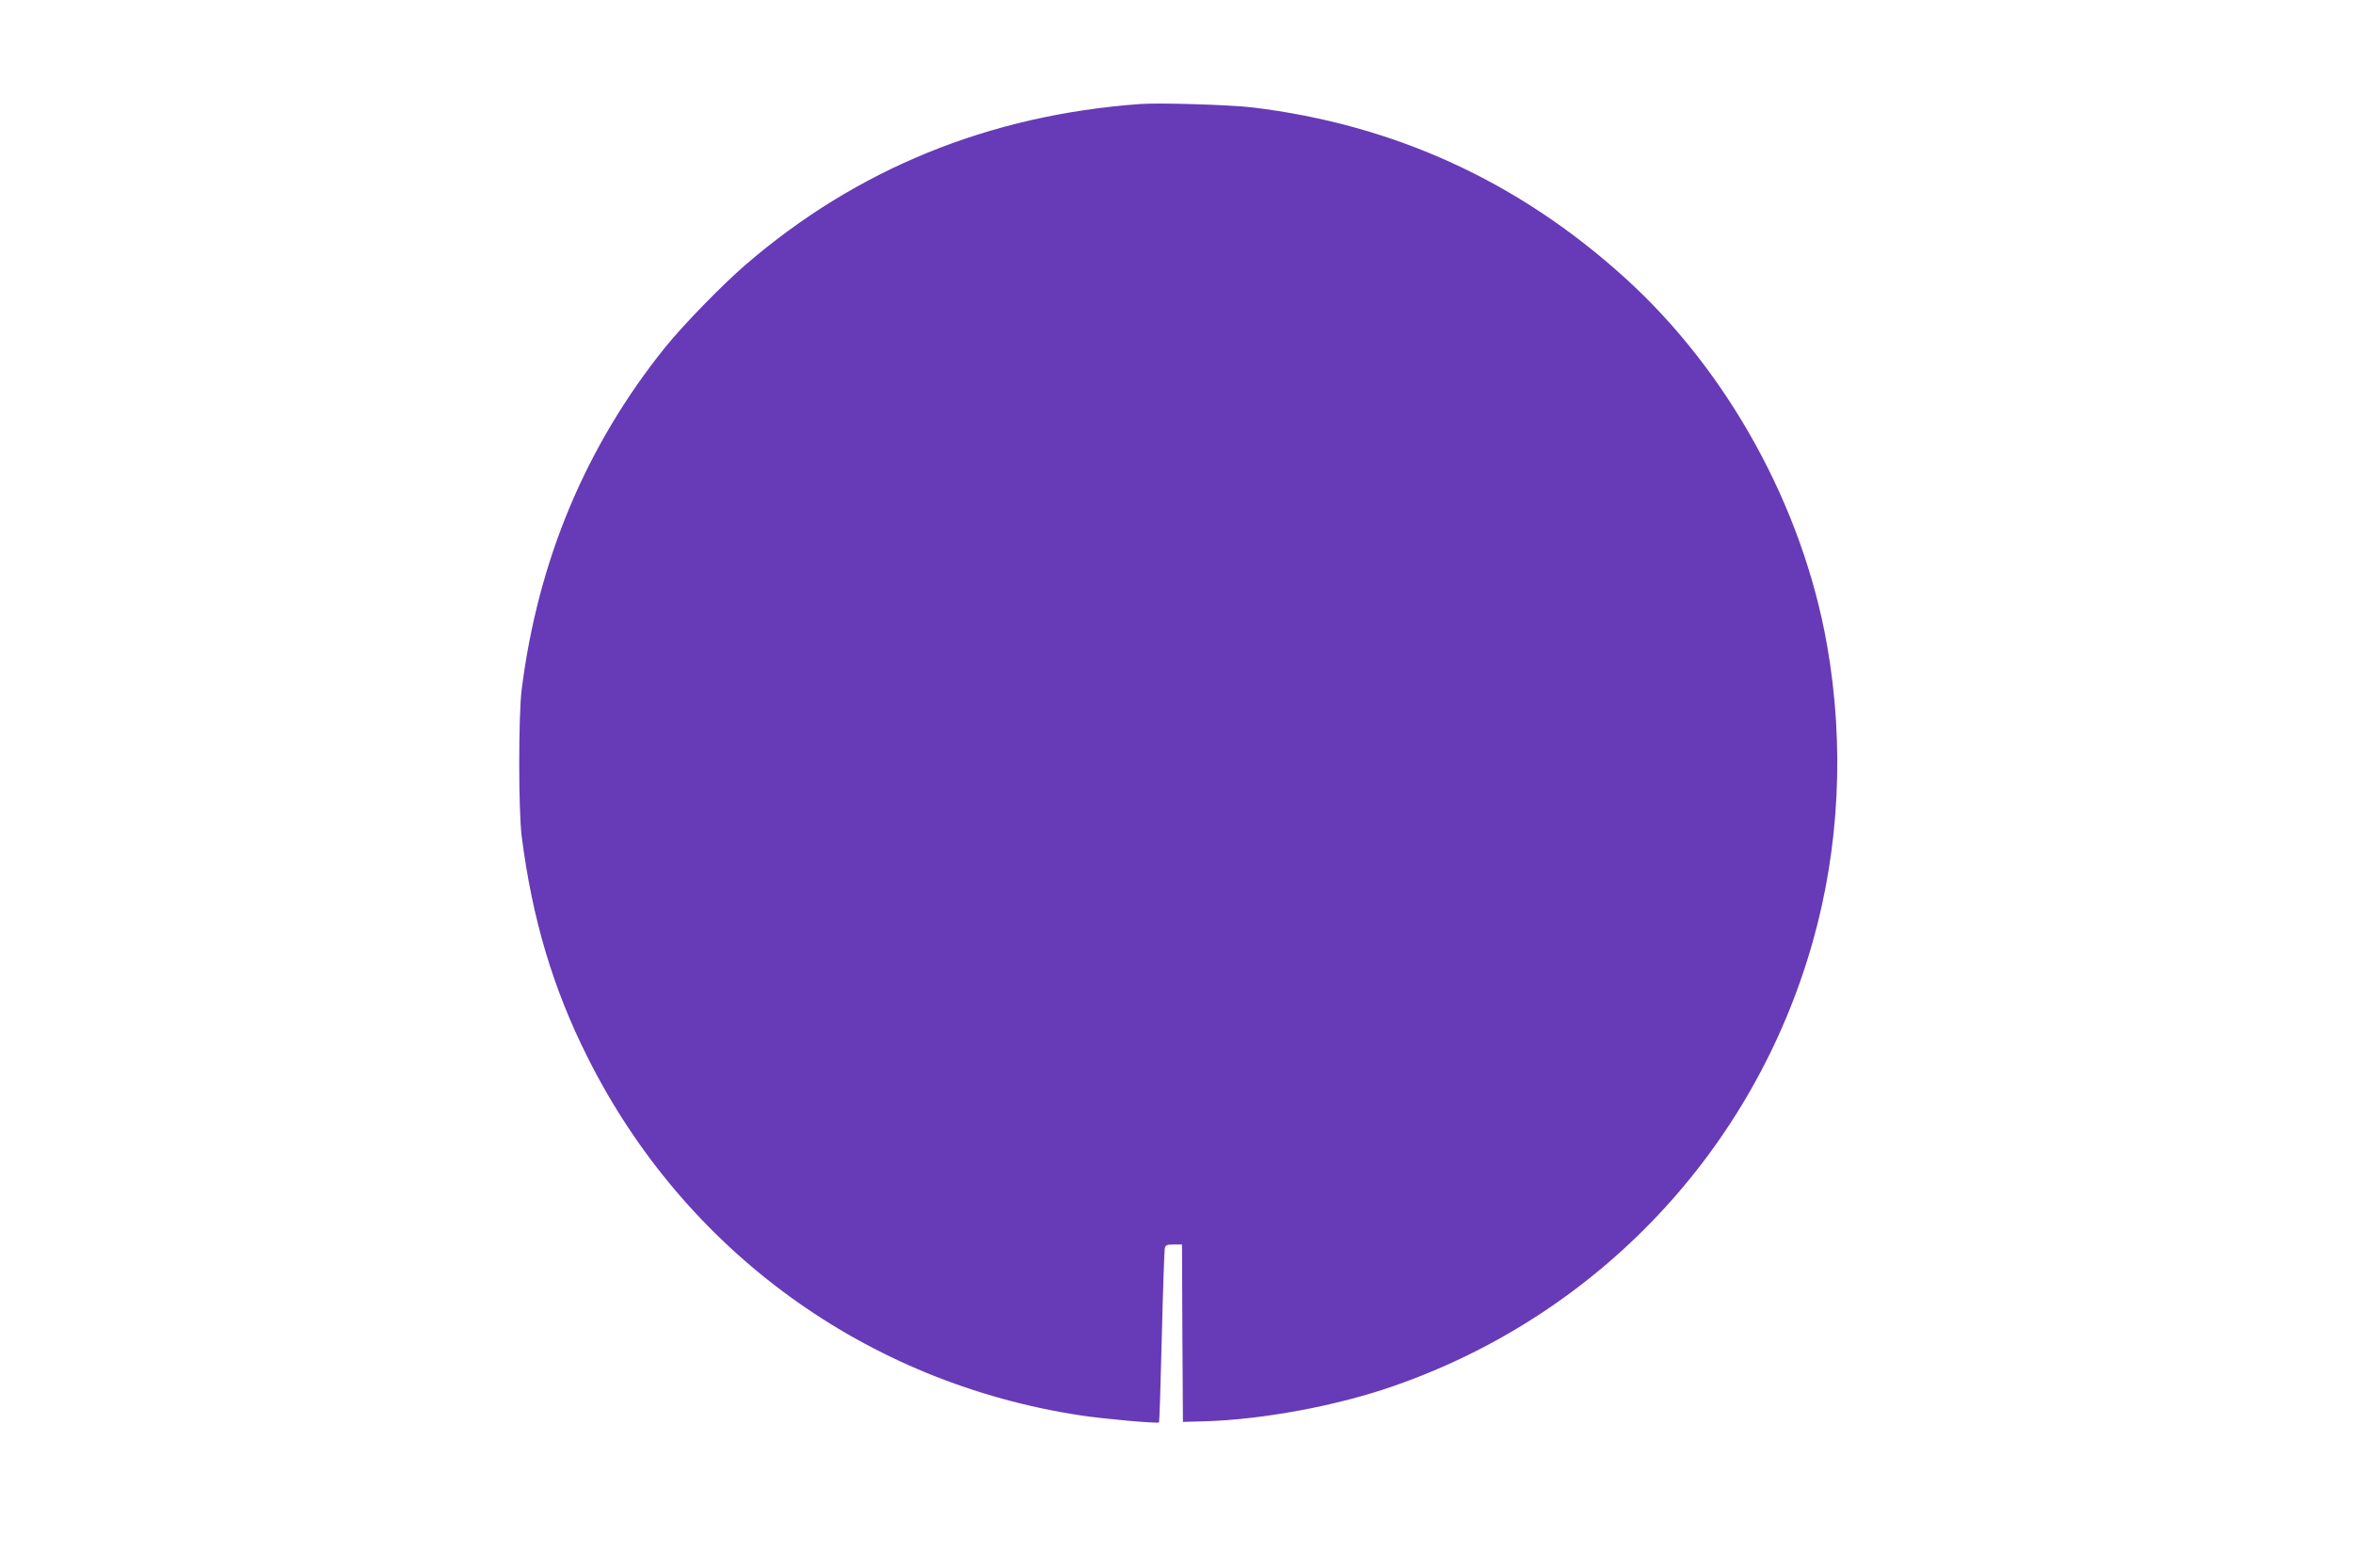
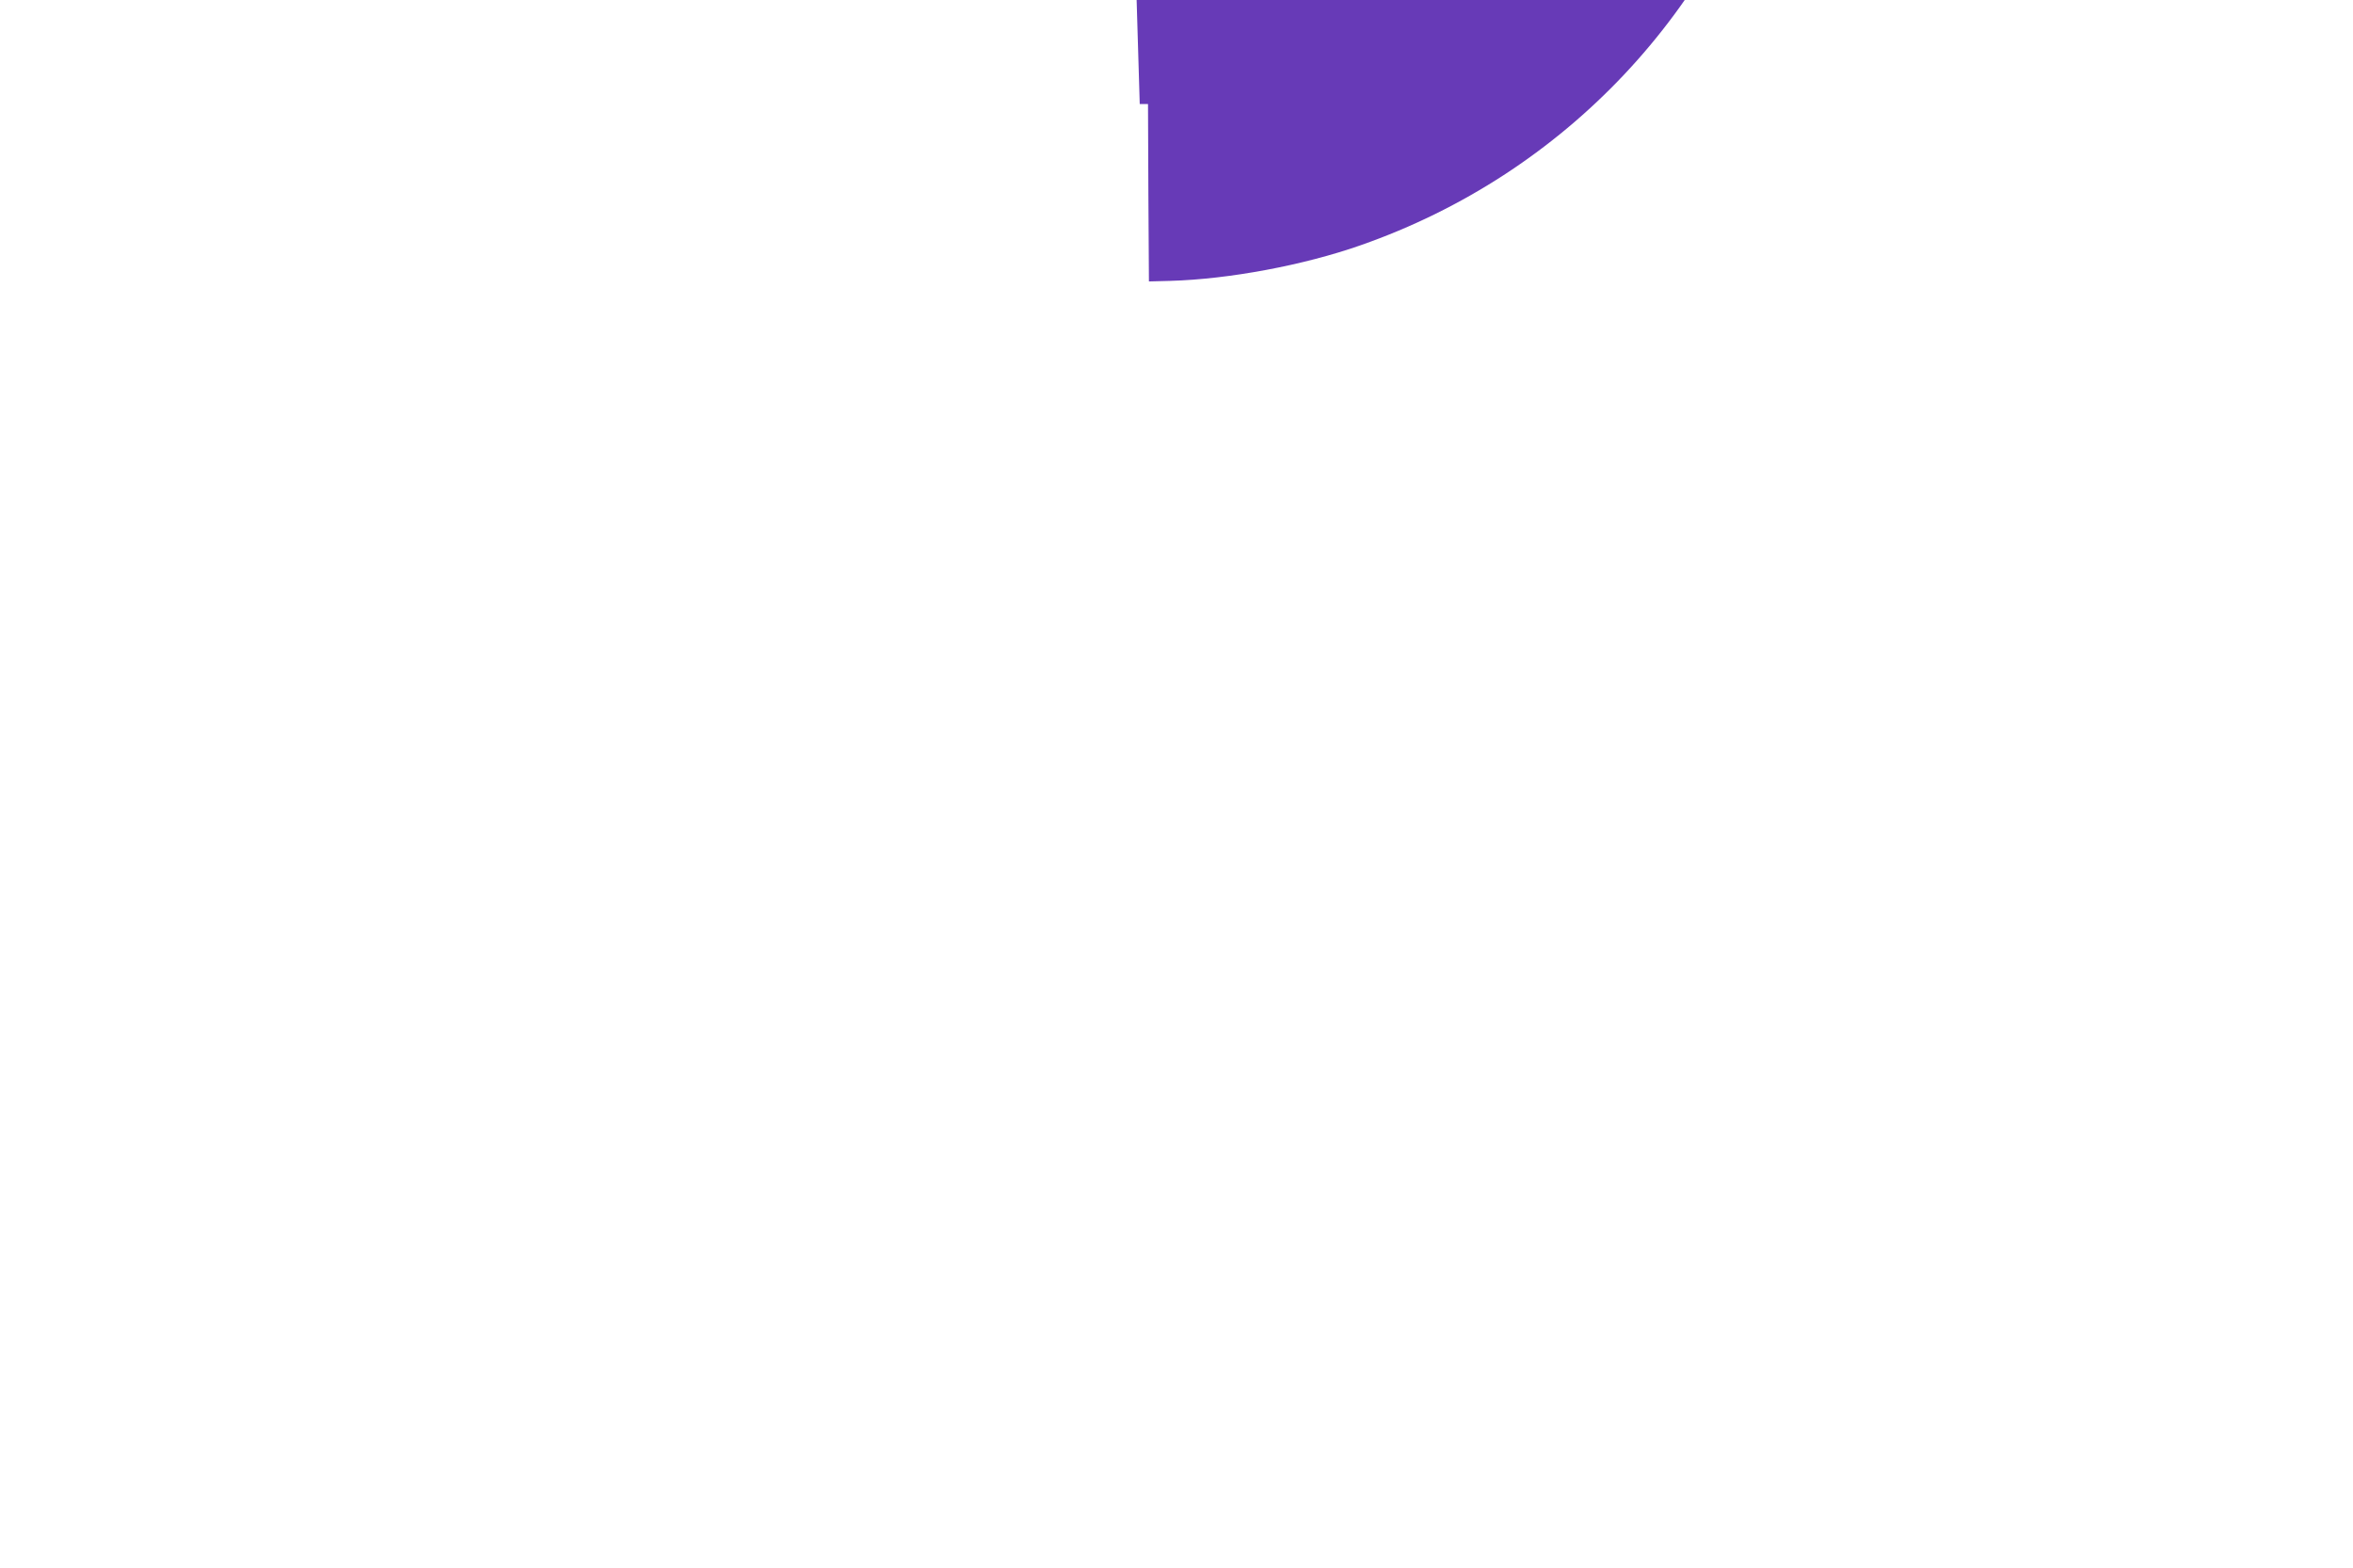
<svg xmlns="http://www.w3.org/2000/svg" version="1.0" width="1280pt" height="853pt" viewBox="0 0 1280 853" preserveAspectRatio="xMidYMid meet">
  <g transform="translate(0,853) scale(0.1,-0.1)" fill="#673ab7" stroke="none">
-     <path d="M6200 7964 c-820 -60 -1540 -353 -2145 -875 -126 -109 -337 -325 -437 -449 -430 -535 -691 -1156 -780 -1860 -18 -141 -18 -659 0 -800 57 -446 169 -825 358 -1201 527 -1054 1516 -1772 2684 -1949 124 -19 418 -45 425 -38 2 2 9 211 15 463 6 253 14 470 16 483 4 19 11 22 49 22 l45 0 2 -482 3 -483 115 3 c320 9 727 85 1037 194 1110 388 1953 1283 2273 2411 147 517 174 1076 79 1617 -132 752 -538 1490 -1099 1998 -580 526 -1257 835 -2030 928 -123 14 -502 26 -610 18z" />
+     <path d="M6200 7964 l45 0 2 -482 3 -483 115 3 c320 9 727 85 1037 194 1110 388 1953 1283 2273 2411 147 517 174 1076 79 1617 -132 752 -538 1490 -1099 1998 -580 526 -1257 835 -2030 928 -123 14 -502 26 -610 18z" />
  </g>
</svg>